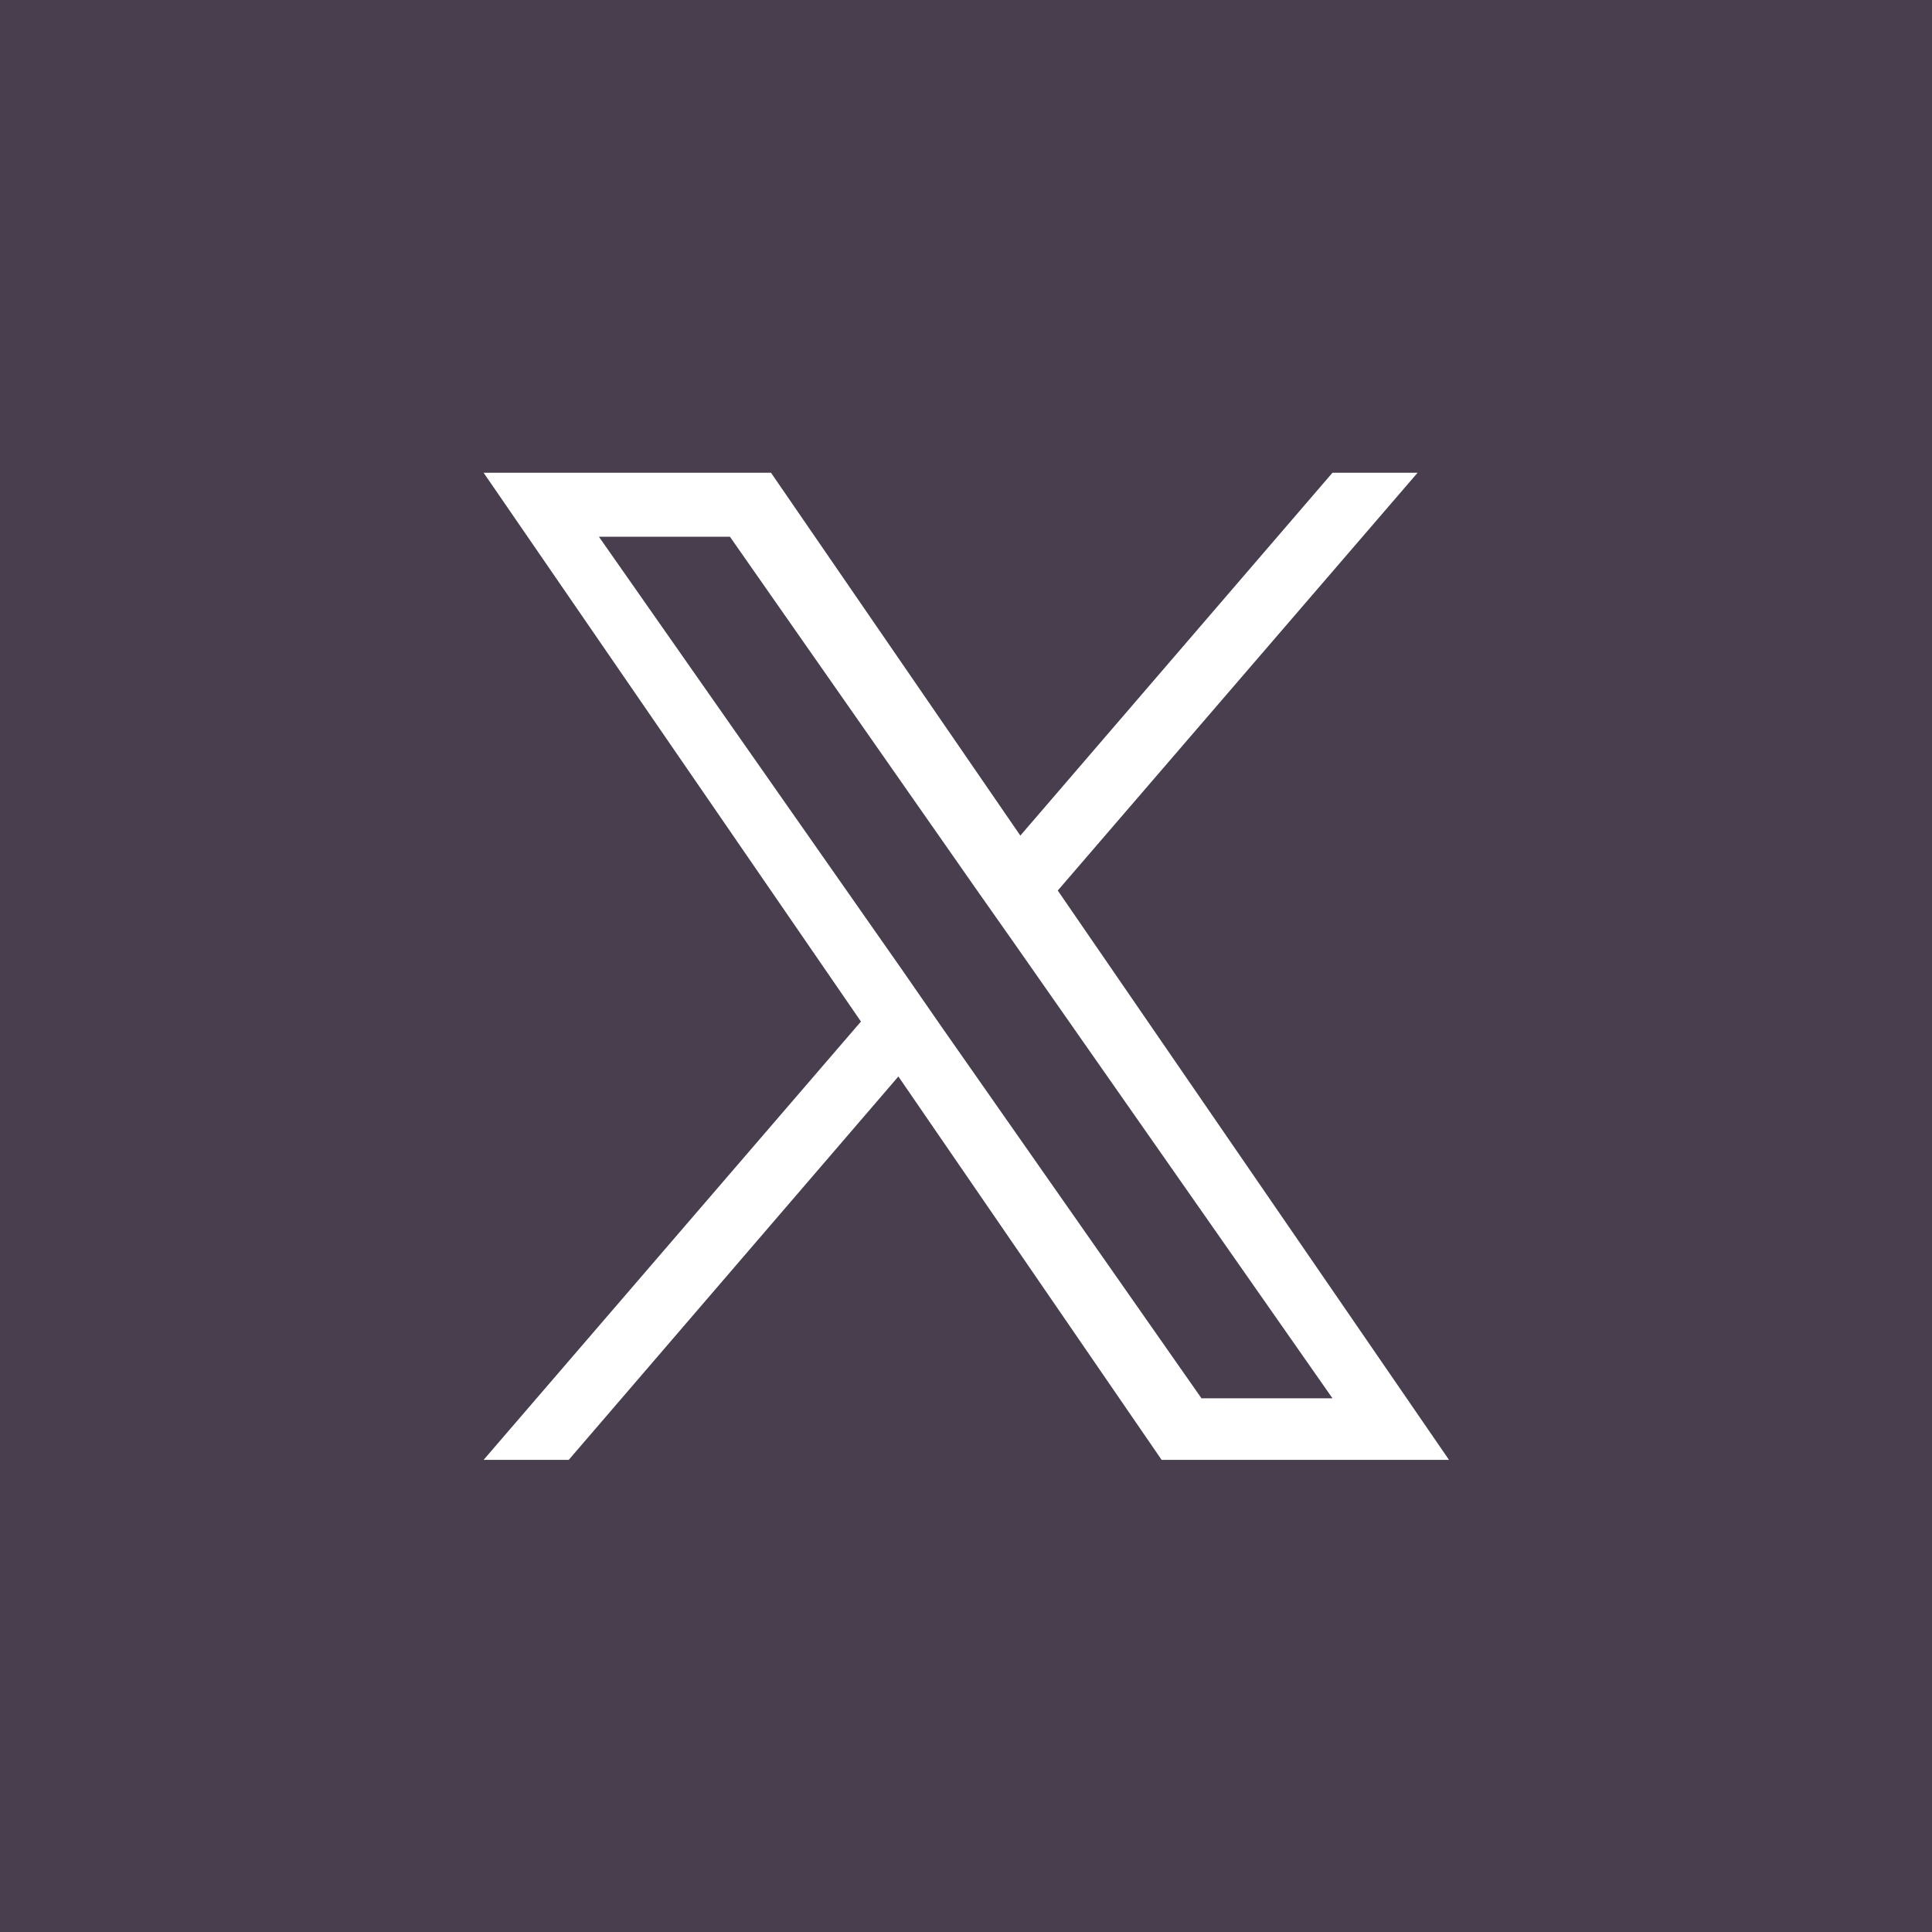
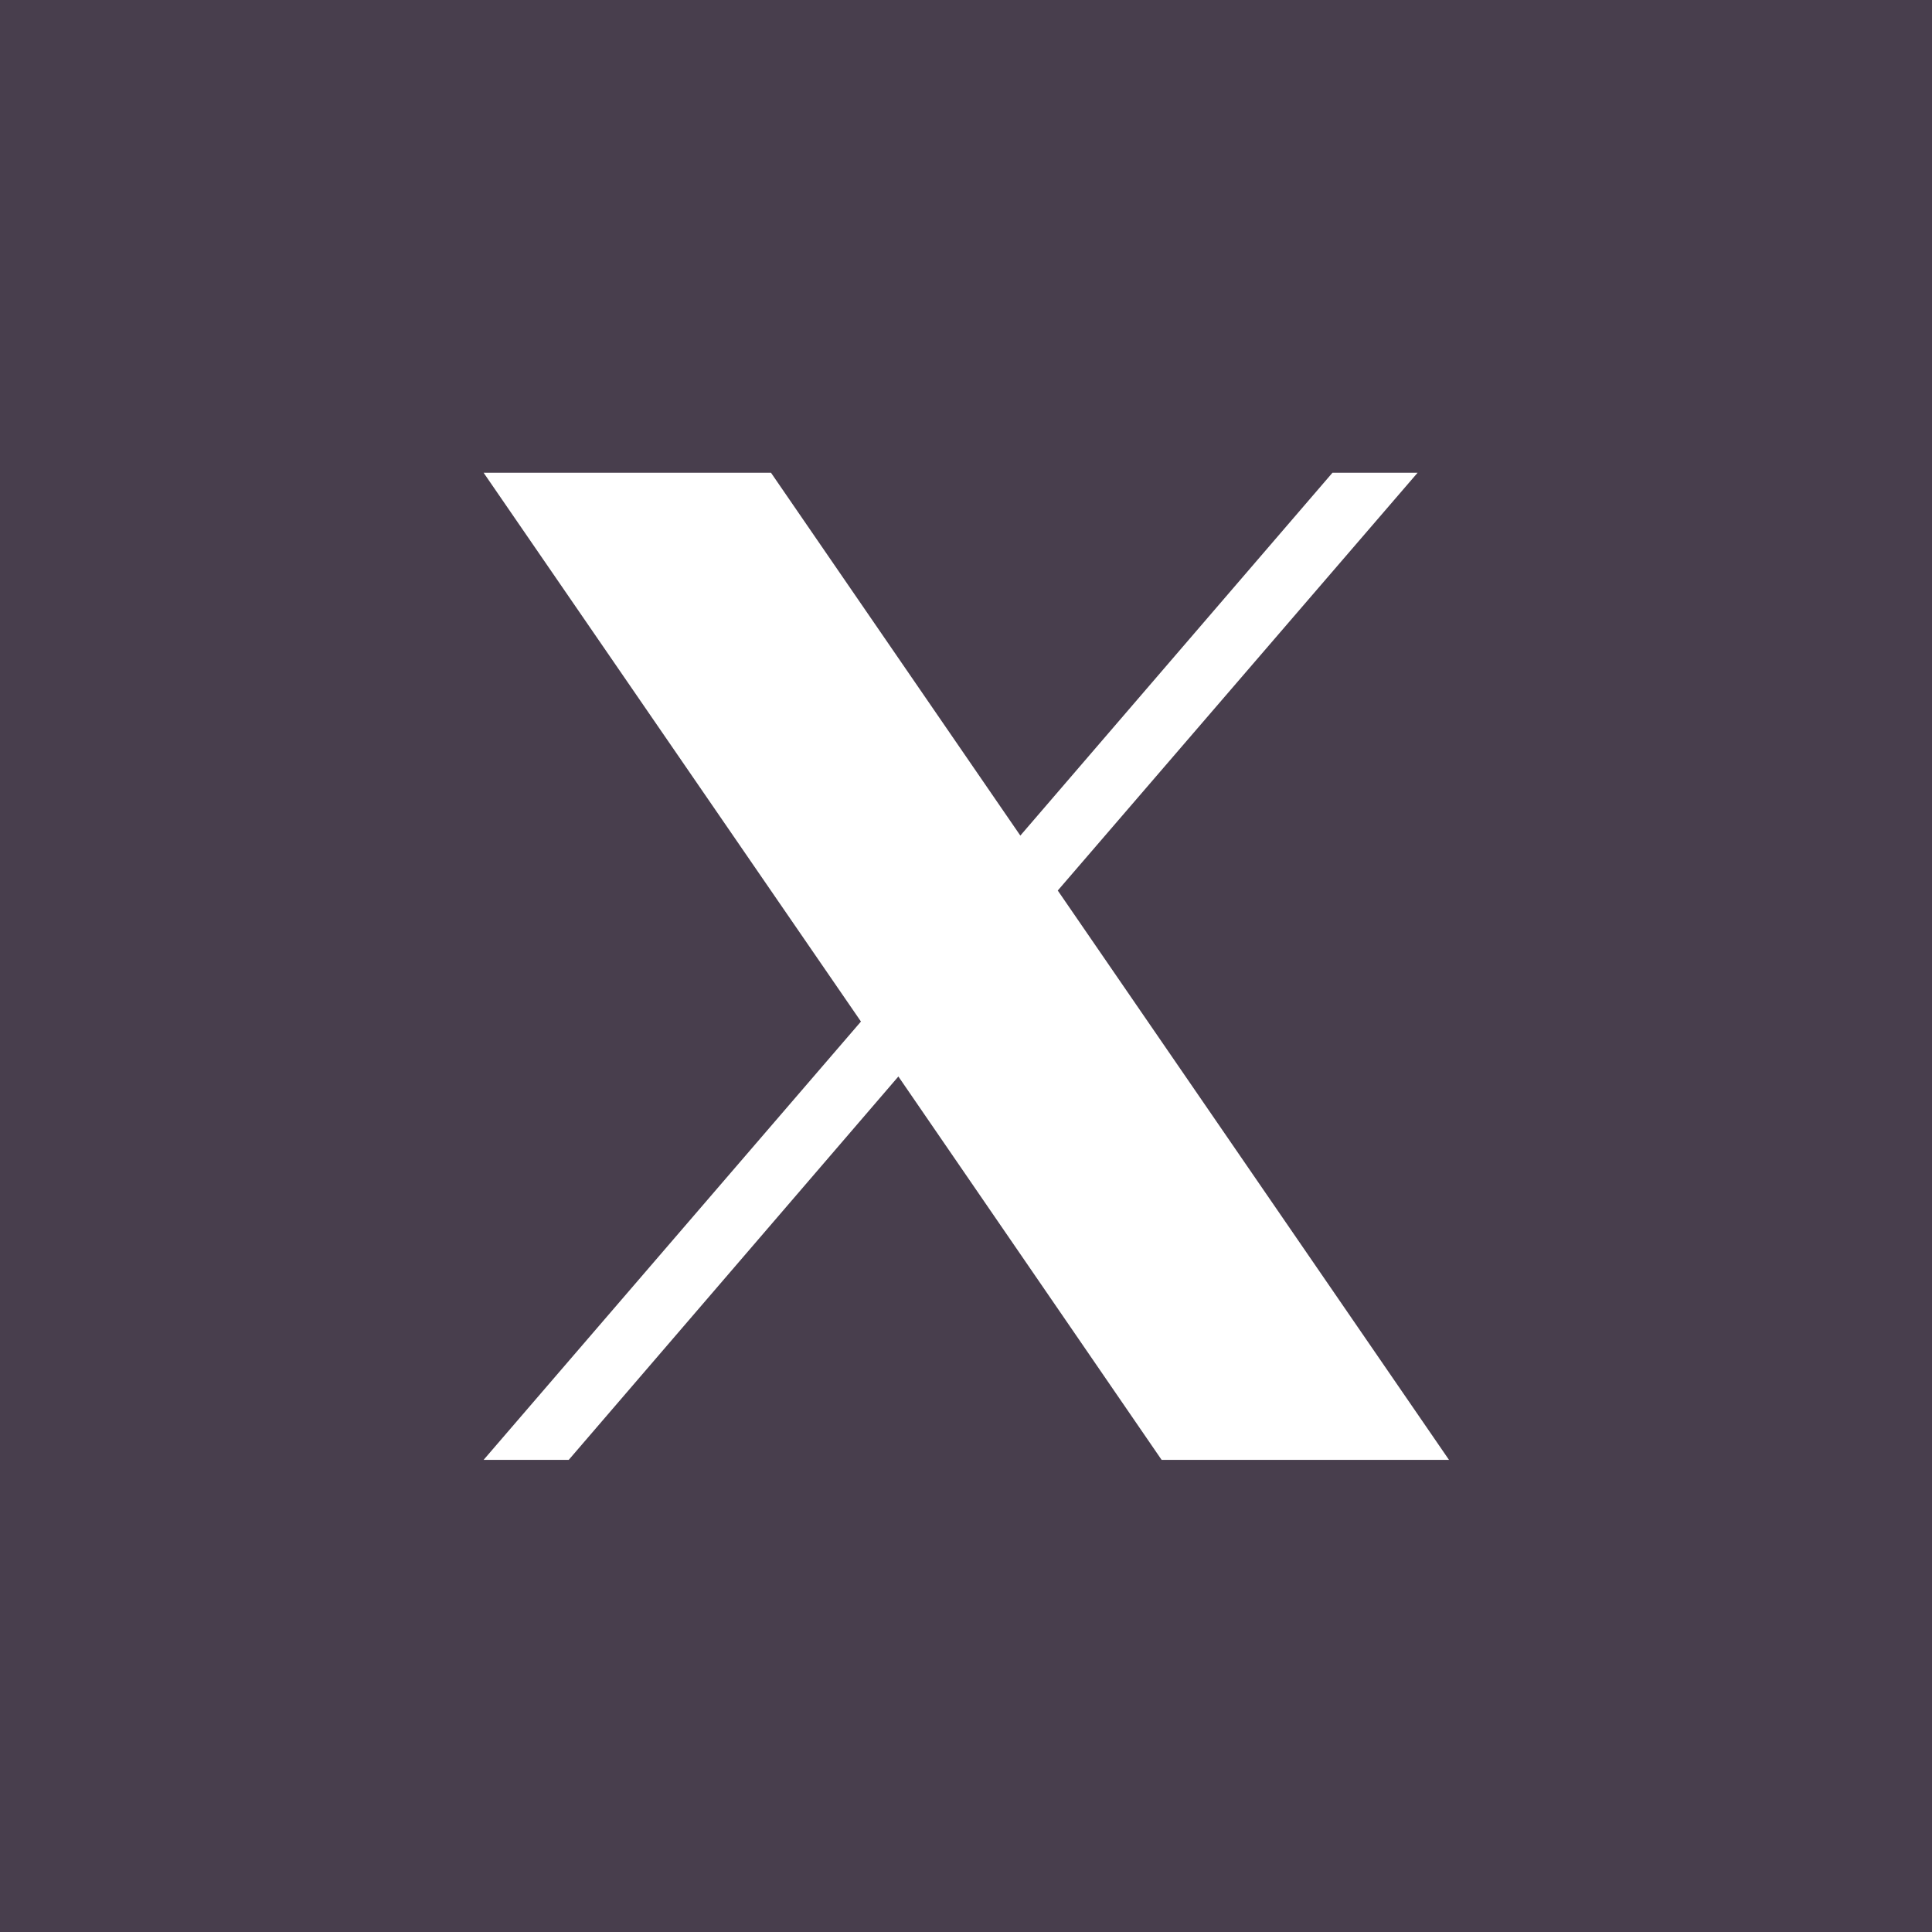
<svg xmlns="http://www.w3.org/2000/svg" id="uuid-7d613817-0e41-4ed5-af1d-367c20e380c4" width="32" height="32" viewBox="0 0 32 32">
  <path d="M0,0v32h32V0H0ZM19.24,24.18l-4.36-6.35-5.46,6.35h-1.41l6.25-7.26-6.25-9.09h4.76l4.13,6.01,5.17-6.01h1.41l-5.96,6.92h0l6.48,9.43h-4.76Z" fill="#483e4d" />
-   <polygon points="16.15 14.7 12.09 8.89 9.92 8.89 14.96 16.09 15.59 17 15.59 17 19.9 23.16 22.07 23.16 16.79 15.61 16.15 14.7" fill="#483e4d" />
</svg>